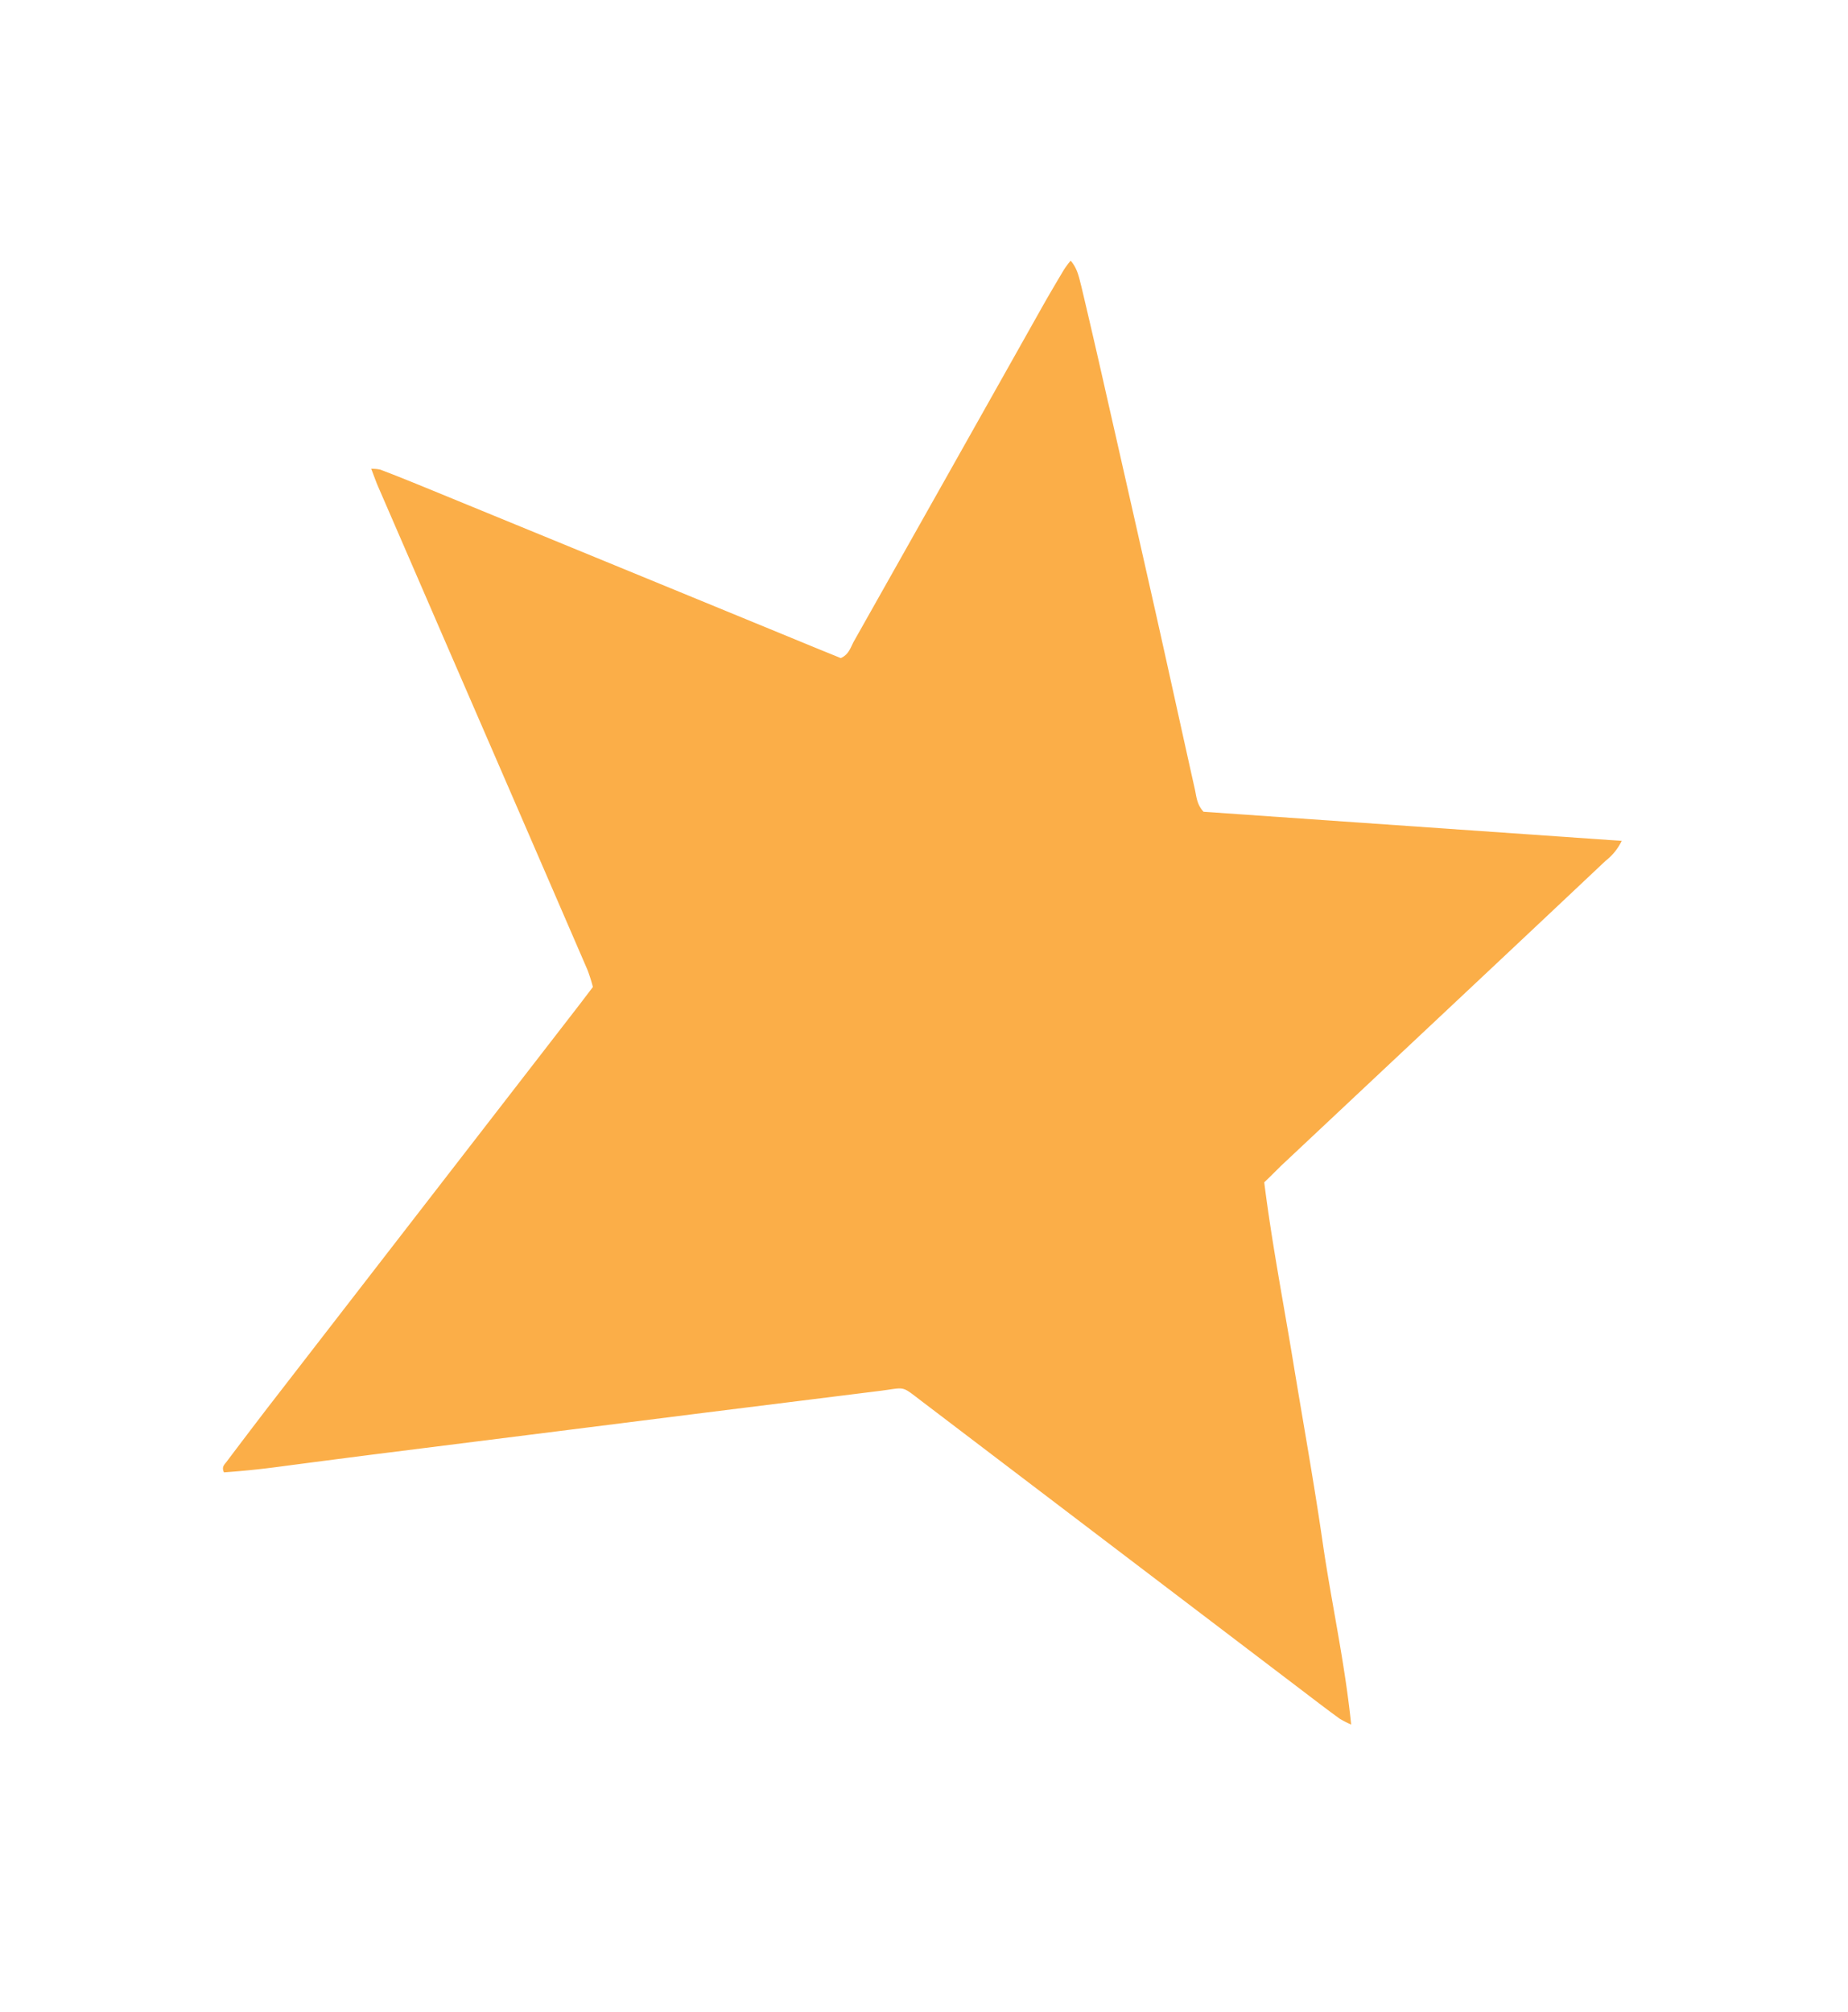
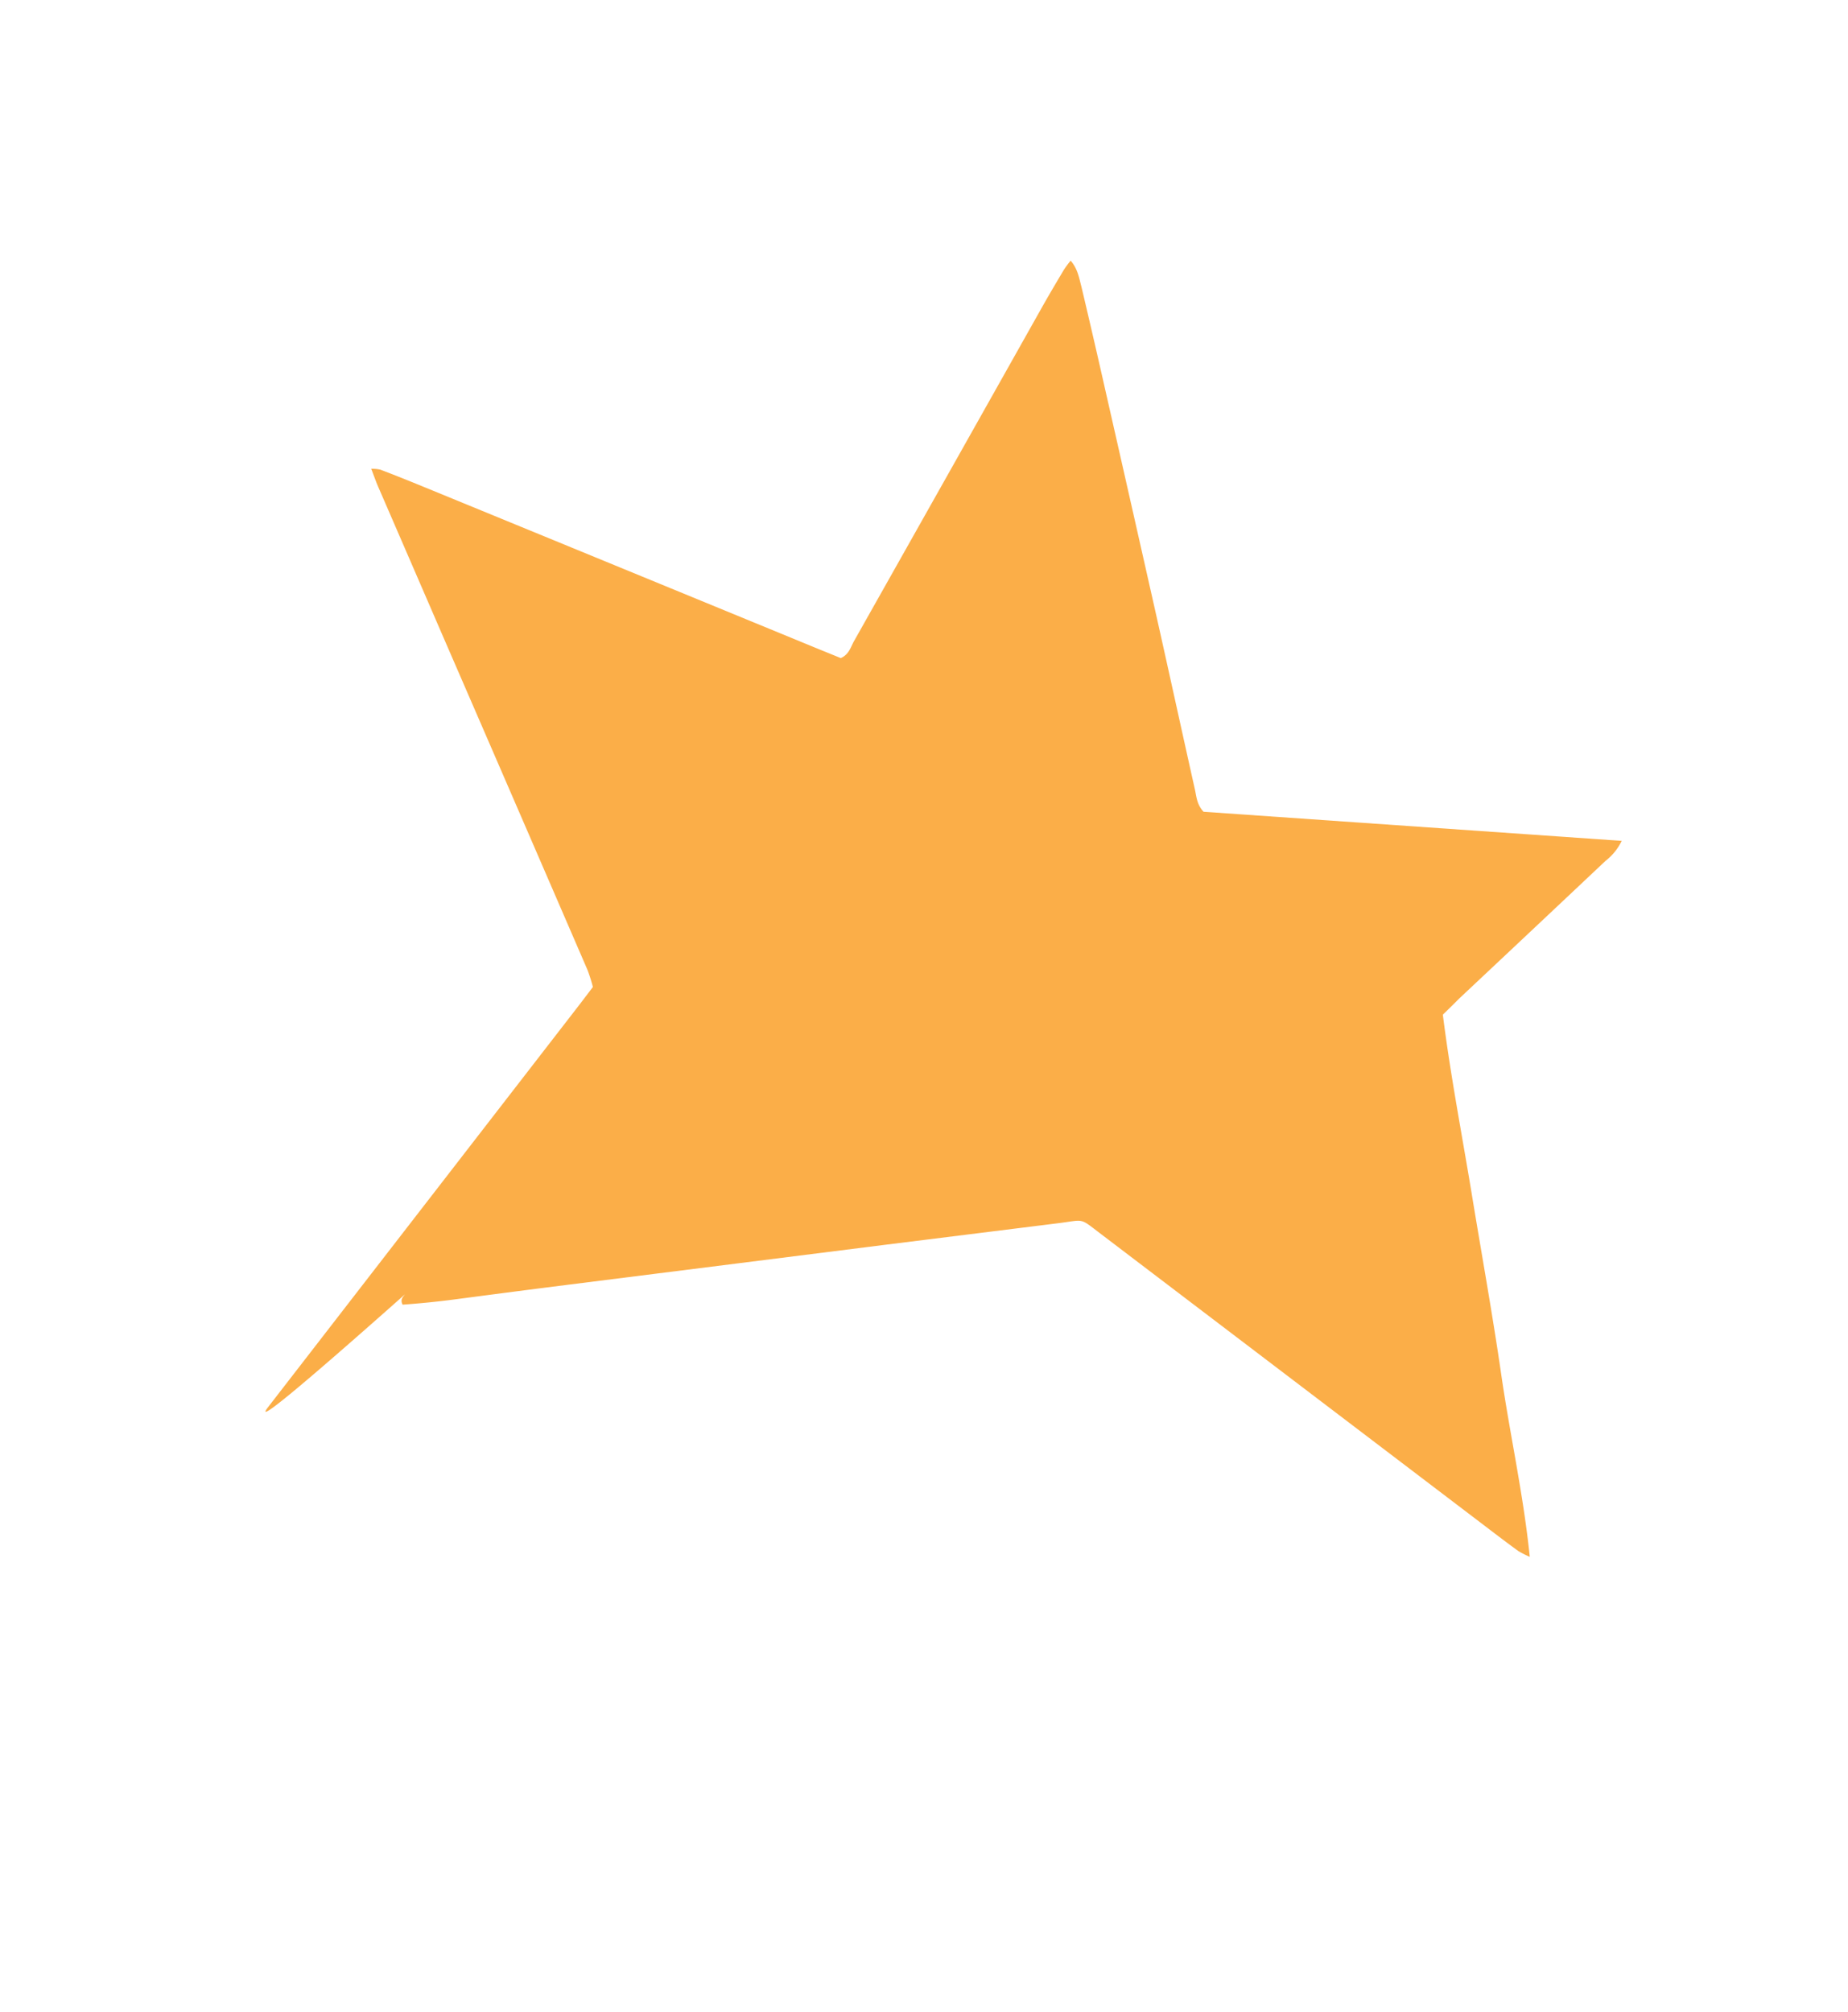
<svg xmlns="http://www.w3.org/2000/svg" id="Layer_1" data-name="Layer 1" viewBox="0 0 344.14 374.53">
  <defs>
    <style>.cls-1{fill:#fbae48;}</style>
  </defs>
-   <path class="cls-1" d="M302,156.54a10.43,10.43,0,0,1-3,3.71q-13.62,12.84-27.26,25.64l-33.26,31.22c-1,1-2,2-3.05,3,1.42,11.31,3.58,22.41,5.41,33.55s3.85,22.29,5.47,33.48,4.1,22.16,5.31,33.91a18,18,0,0,1-2.13-1.08c-1.9-1.38-3.76-2.79-5.62-4.21l-72-54.73c-4.24-3.21-3-2.72-8.16-2.08l-32.1,4-27.85,3.51q-17,2.14-34,4.28-9.08,1.16-18.16,2.36c-3.32.44-6.64.77-9.89,1-.49-1,.09-1.45.45-1.93Q46,267.07,49.89,262l57.75-74.62c.87-1.13,1.73-2.27,2.77-3.64a31.06,31.06,0,0,0-1-3.16Q95.87,149.27,82.29,118q-5.88-13.59-11.77-27.17c-.45-1-.84-2.14-1.39-3.56a7.85,7.85,0,0,1,1.66.15c2.67,1,5.33,2.08,8,3.17q36.8,15.09,73.57,30.21l4.21,1.71c1.52-.66,1.83-2,2.44-3.11q17.63-31.25,35.21-62.51c1.28-2.26,2.61-4.5,3.94-6.73a18.07,18.07,0,0,1,1.22-1.63c1.32,1.52,1.57,3.22,2,4.82q2.37,10,4.65,20.13,4.58,20.14,9.12,40.3c2.47,11,4.88,22.08,7.35,33.11.31,1.37.35,2.86,1.63,4.23Z" />
+   <path class="cls-1" d="M302,156.54a10.43,10.43,0,0,1-3,3.71q-13.62,12.84-27.26,25.64c-1,1-2,2-3.05,3,1.42,11.31,3.58,22.41,5.41,33.55s3.85,22.29,5.47,33.48,4.1,22.16,5.31,33.91a18,18,0,0,1-2.13-1.08c-1.9-1.38-3.76-2.79-5.62-4.21l-72-54.73c-4.24-3.21-3-2.72-8.16-2.08l-32.1,4-27.85,3.51q-17,2.14-34,4.28-9.08,1.16-18.16,2.36c-3.32.44-6.64.77-9.89,1-.49-1,.09-1.45.45-1.93Q46,267.07,49.89,262l57.75-74.62c.87-1.13,1.73-2.27,2.77-3.64a31.06,31.06,0,0,0-1-3.16Q95.87,149.27,82.29,118q-5.88-13.59-11.77-27.17c-.45-1-.84-2.14-1.39-3.56a7.85,7.85,0,0,1,1.66.15c2.67,1,5.33,2.08,8,3.17q36.8,15.09,73.57,30.21l4.21,1.71c1.52-.66,1.83-2,2.44-3.11q17.63-31.25,35.21-62.51c1.28-2.26,2.61-4.5,3.94-6.73a18.07,18.07,0,0,1,1.22-1.63c1.32,1.52,1.57,3.22,2,4.82q2.37,10,4.65,20.13,4.58,20.14,9.12,40.3c2.47,11,4.88,22.08,7.35,33.11.31,1.37.35,2.86,1.63,4.23Z" />
</svg>